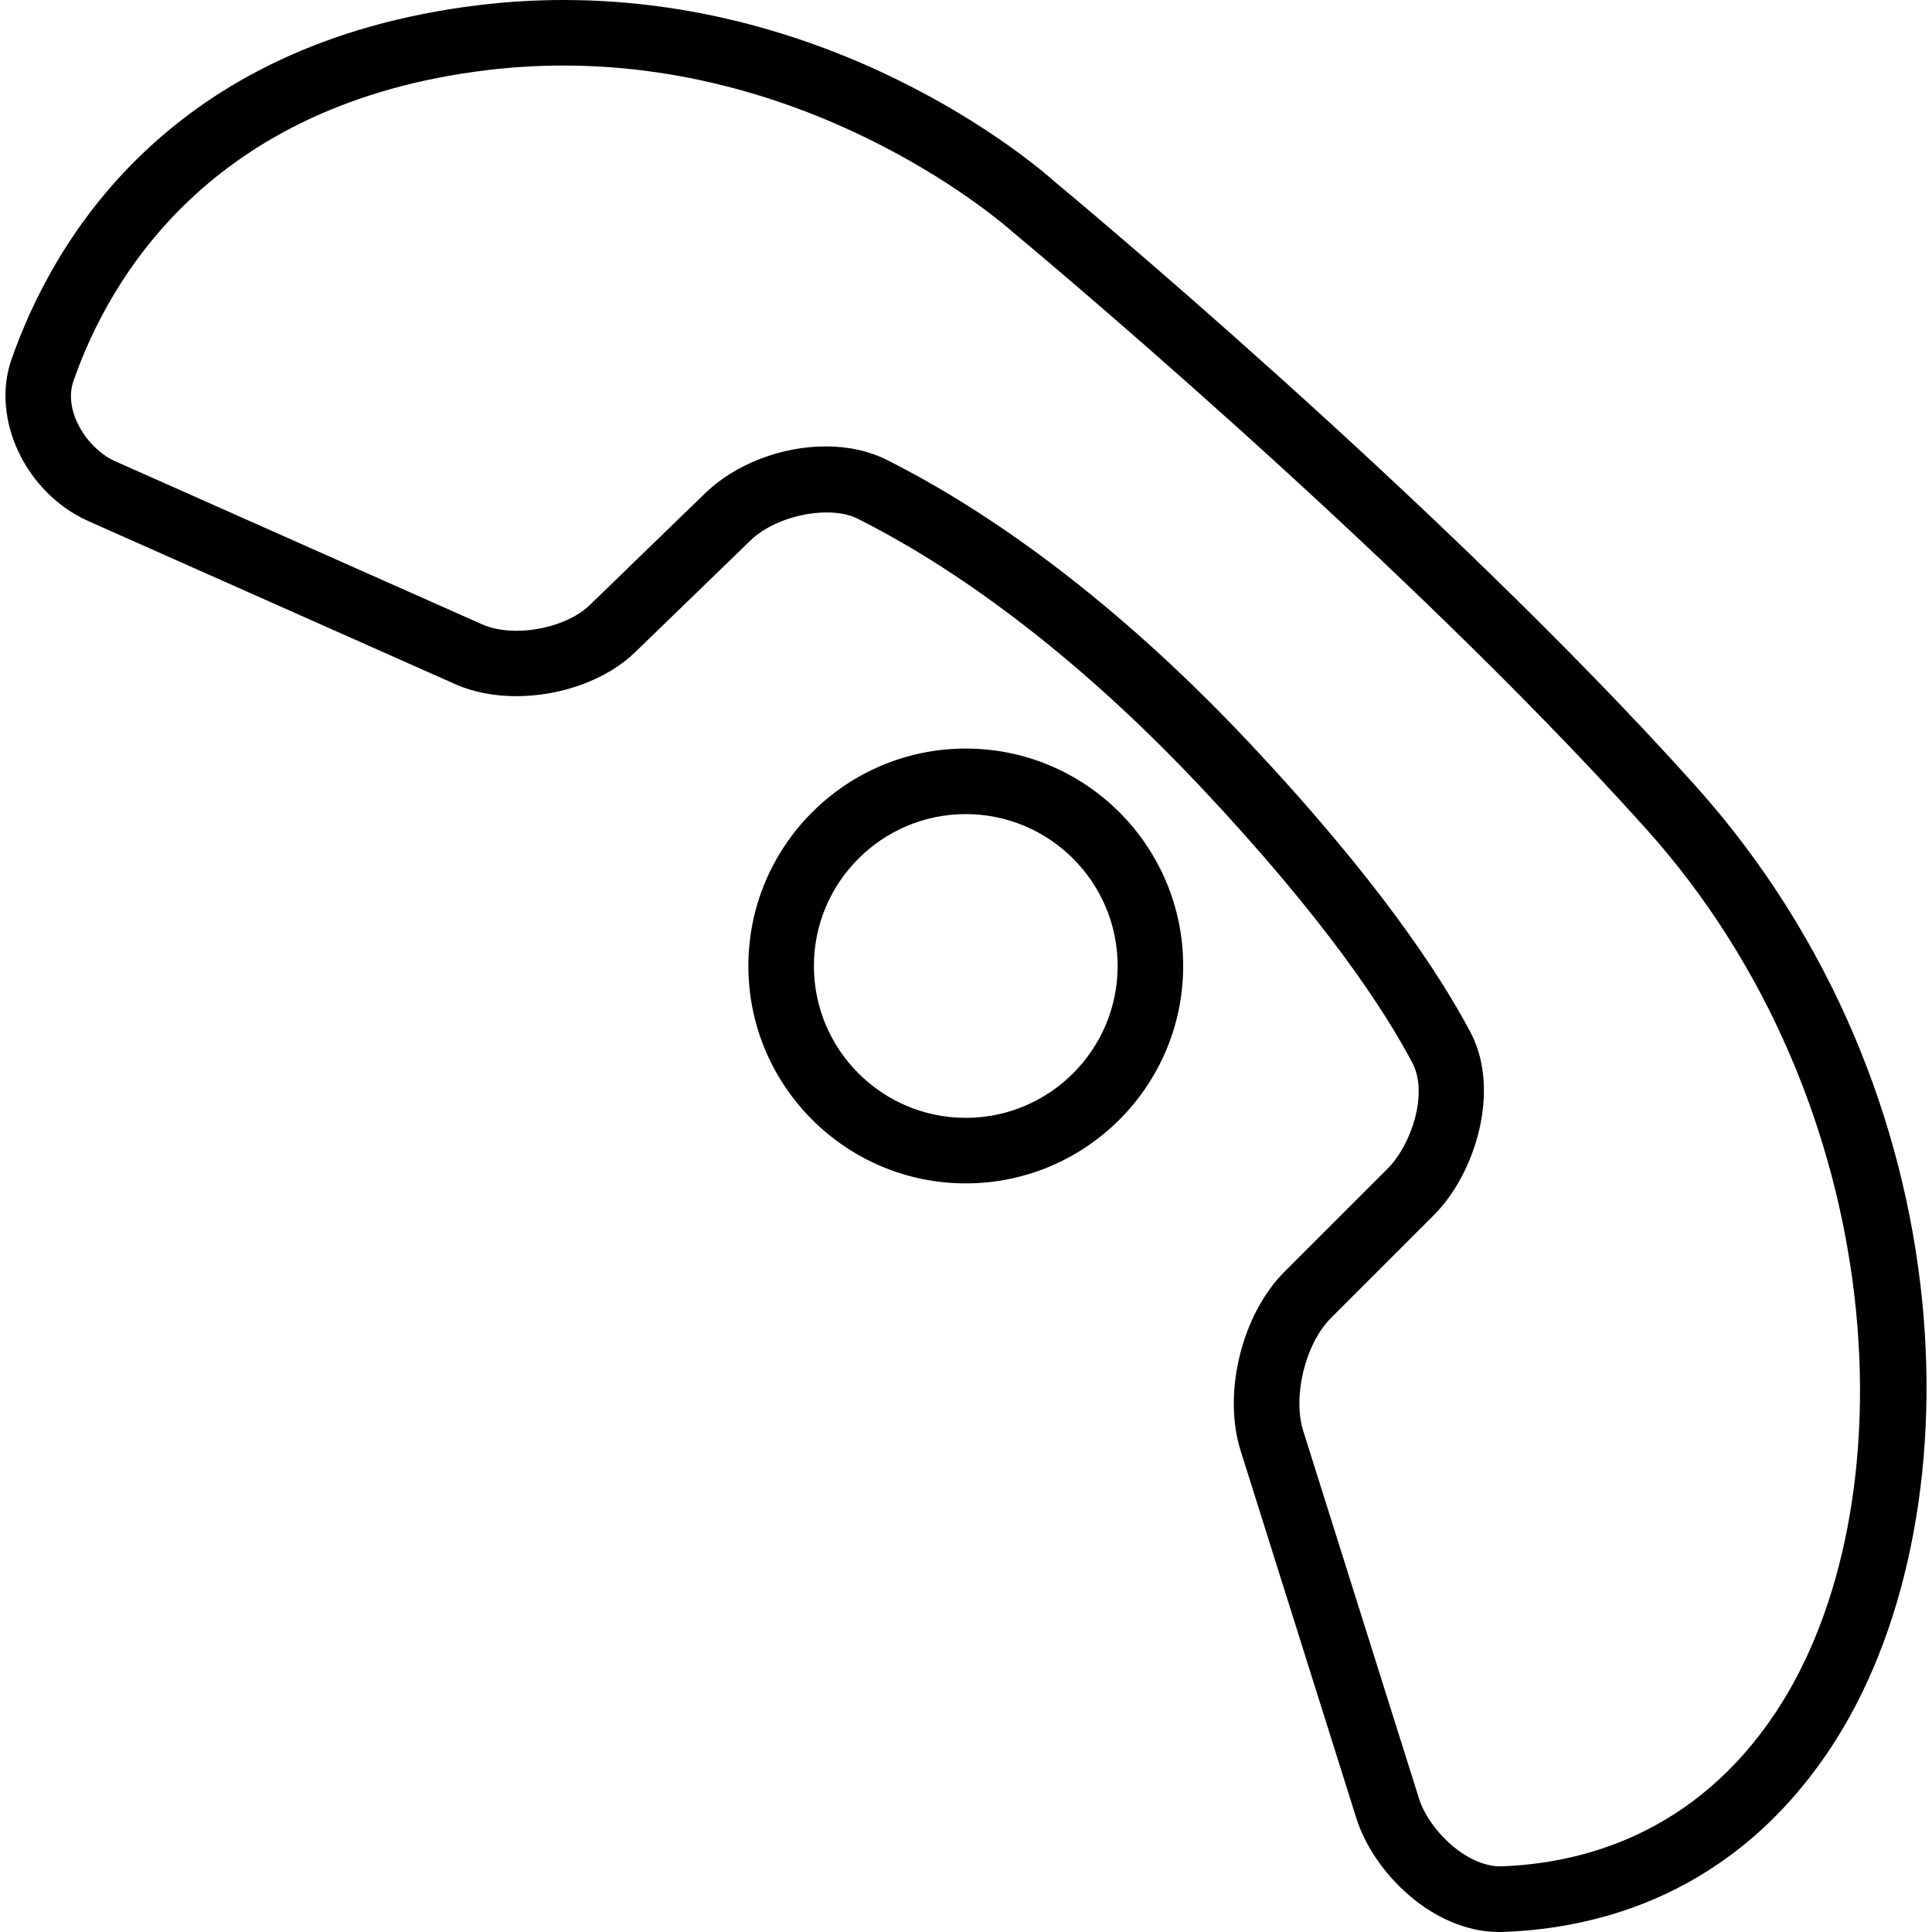
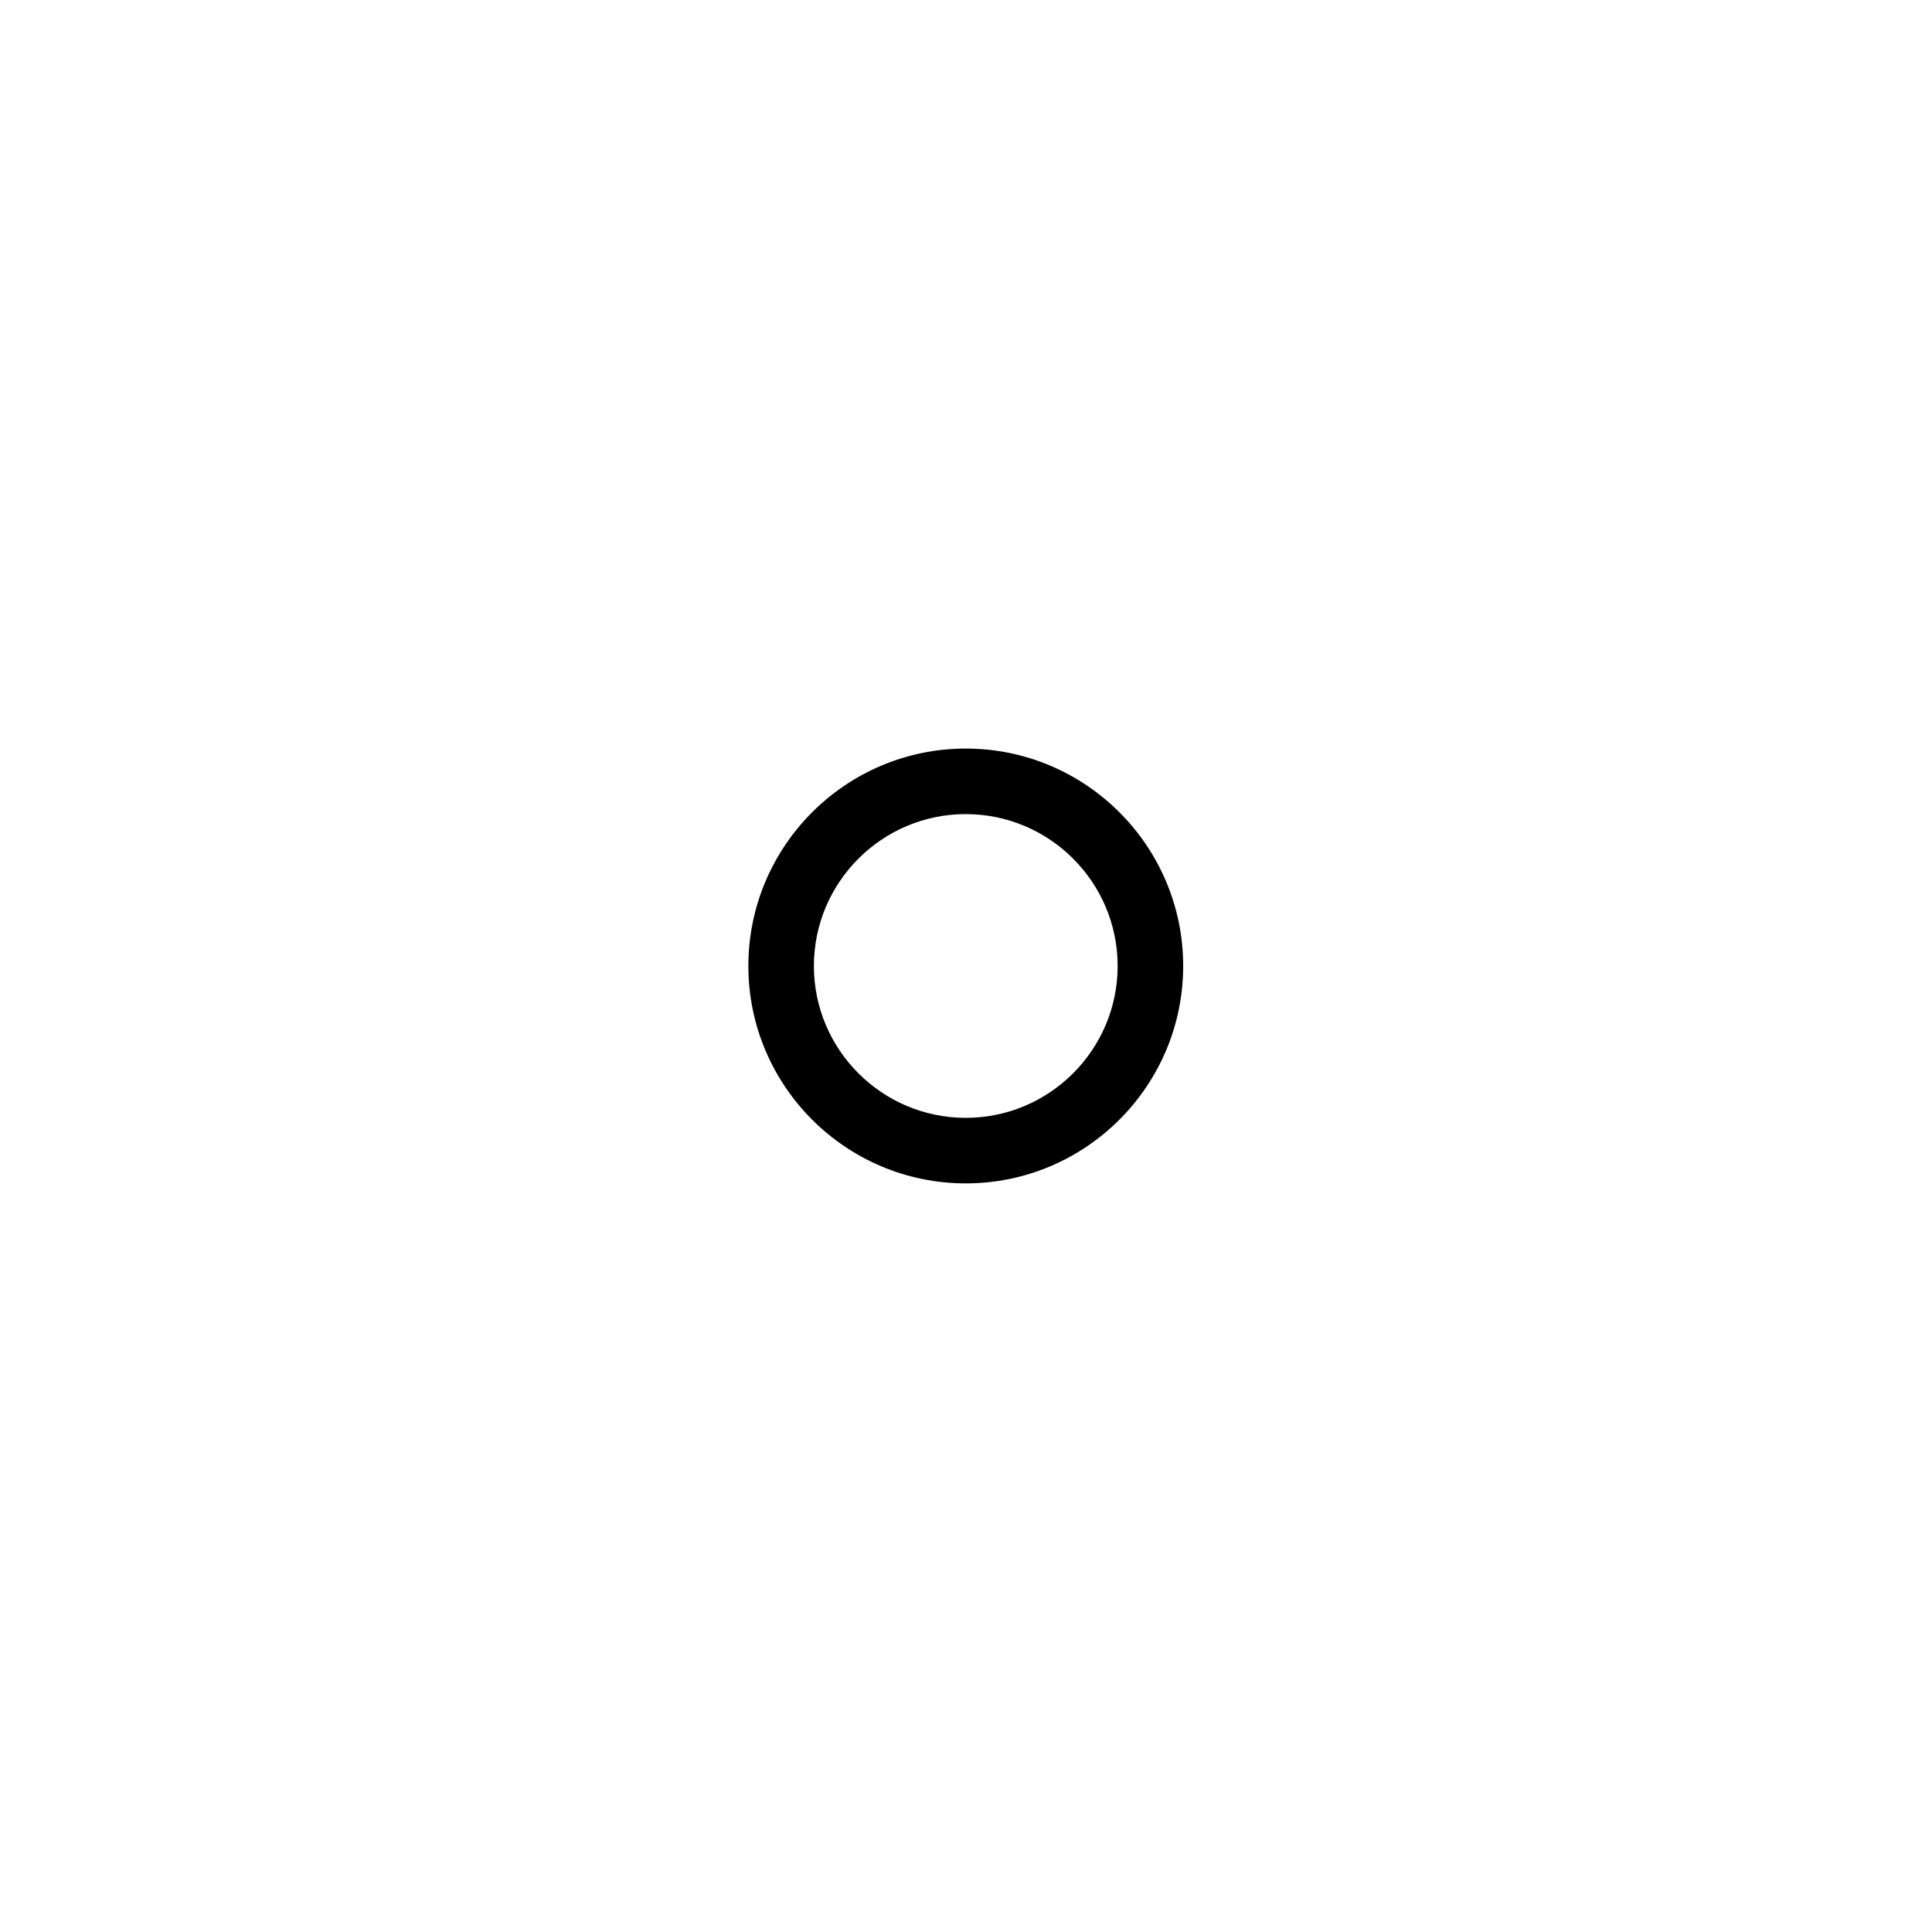
<svg xmlns="http://www.w3.org/2000/svg" fill="#000000" version="1.1" id="Capa_1" width="800px" height="800px" viewBox="0 0 422.845 422.845" xml:space="preserve">
  <g>
    <g>
-       <path d="M2.519,78.652c-4.58,13.072,3.127,29.29,16.84,35.41l80.315,35.697c3.854,1.711,8.463,2.61,13.32,2.61    c9.936,0,19.9-3.682,25.991-9.601l25.312-24.519c3.759-3.643,10.452-6.091,16.648-6.091c2.649,0,4.973,0.459,6.732,1.349    c17.088,8.568,43.939,25.675,74.874,58.475c27.454,29.137,40.497,49.104,46.607,60.731c3.414,6.503-0.152,17.768-5.508,23.113    l-22.52,22.51c-9.361,9.361-13.579,26.584-9.591,39.206l25.321,80.411c3.777,11.973,16.801,24.892,31.24,24.892    c0.02,0,0.766-0.01,0.766-0.01c20.989-0.708,50.451-8.214,71.632-40c32.752-49.151,30.782-143.772-29.5-210.939    C315.06,109.567,231.607,40.392,230.909,39.837C229.121,38.212,186.396,0,123.312,0c-6.101,0-12.298,0.373-18.417,1.109    C36.466,9.381,11.384,53.244,2.519,78.652z M106.606,15.348c5.547-0.669,11.16-1.004,16.706-1.004    c56.888,0,96.476,34.789,98.207,36.328c0.812,0.669,83.872,69.596,138.809,130.796c53.942,60.101,58.159,148.524,28.258,193.392    c-17.796,26.718-42.544,33.029-60.168,33.622c-7.545,0-15.683-7.984-17.853-14.86l-25.322-80.411    c-2.391-7.563,0.44-19.125,6.054-24.747l22.52-22.511c9.199-9.199,14.64-27.444,8.062-39.933    c-6.522-12.402-20.292-33.564-48.865-63.887c-32.368-34.32-60.76-52.364-78.871-61.458c-3.93-1.97-8.443-2.974-13.426-2.974    c-9.744,0-19.852,3.921-26.373,10.242l-25.312,24.528c-3.434,3.337-9.859,5.584-15.97,5.584c-2.859,0-5.46-0.488-7.535-1.406    l-80.315-35.697c-6.12-2.726-11.437-10.987-9.132-17.566C23.824,61.124,45.913,22.692,106.606,15.348z" />
      <path d="M258.956,211.417c0-26.239-21.344-47.583-47.583-47.583s-47.583,21.344-47.583,47.583    c0,26.24,21.344,47.583,47.583,47.583S258.956,237.657,258.956,211.417z M211.373,244.657c-18.331,0-33.239-14.908-33.239-33.24    s14.908-33.239,33.239-33.239c18.332,0,33.239,14.917,33.239,33.239S229.705,244.657,211.373,244.657z" />
    </g>
  </g>
</svg>